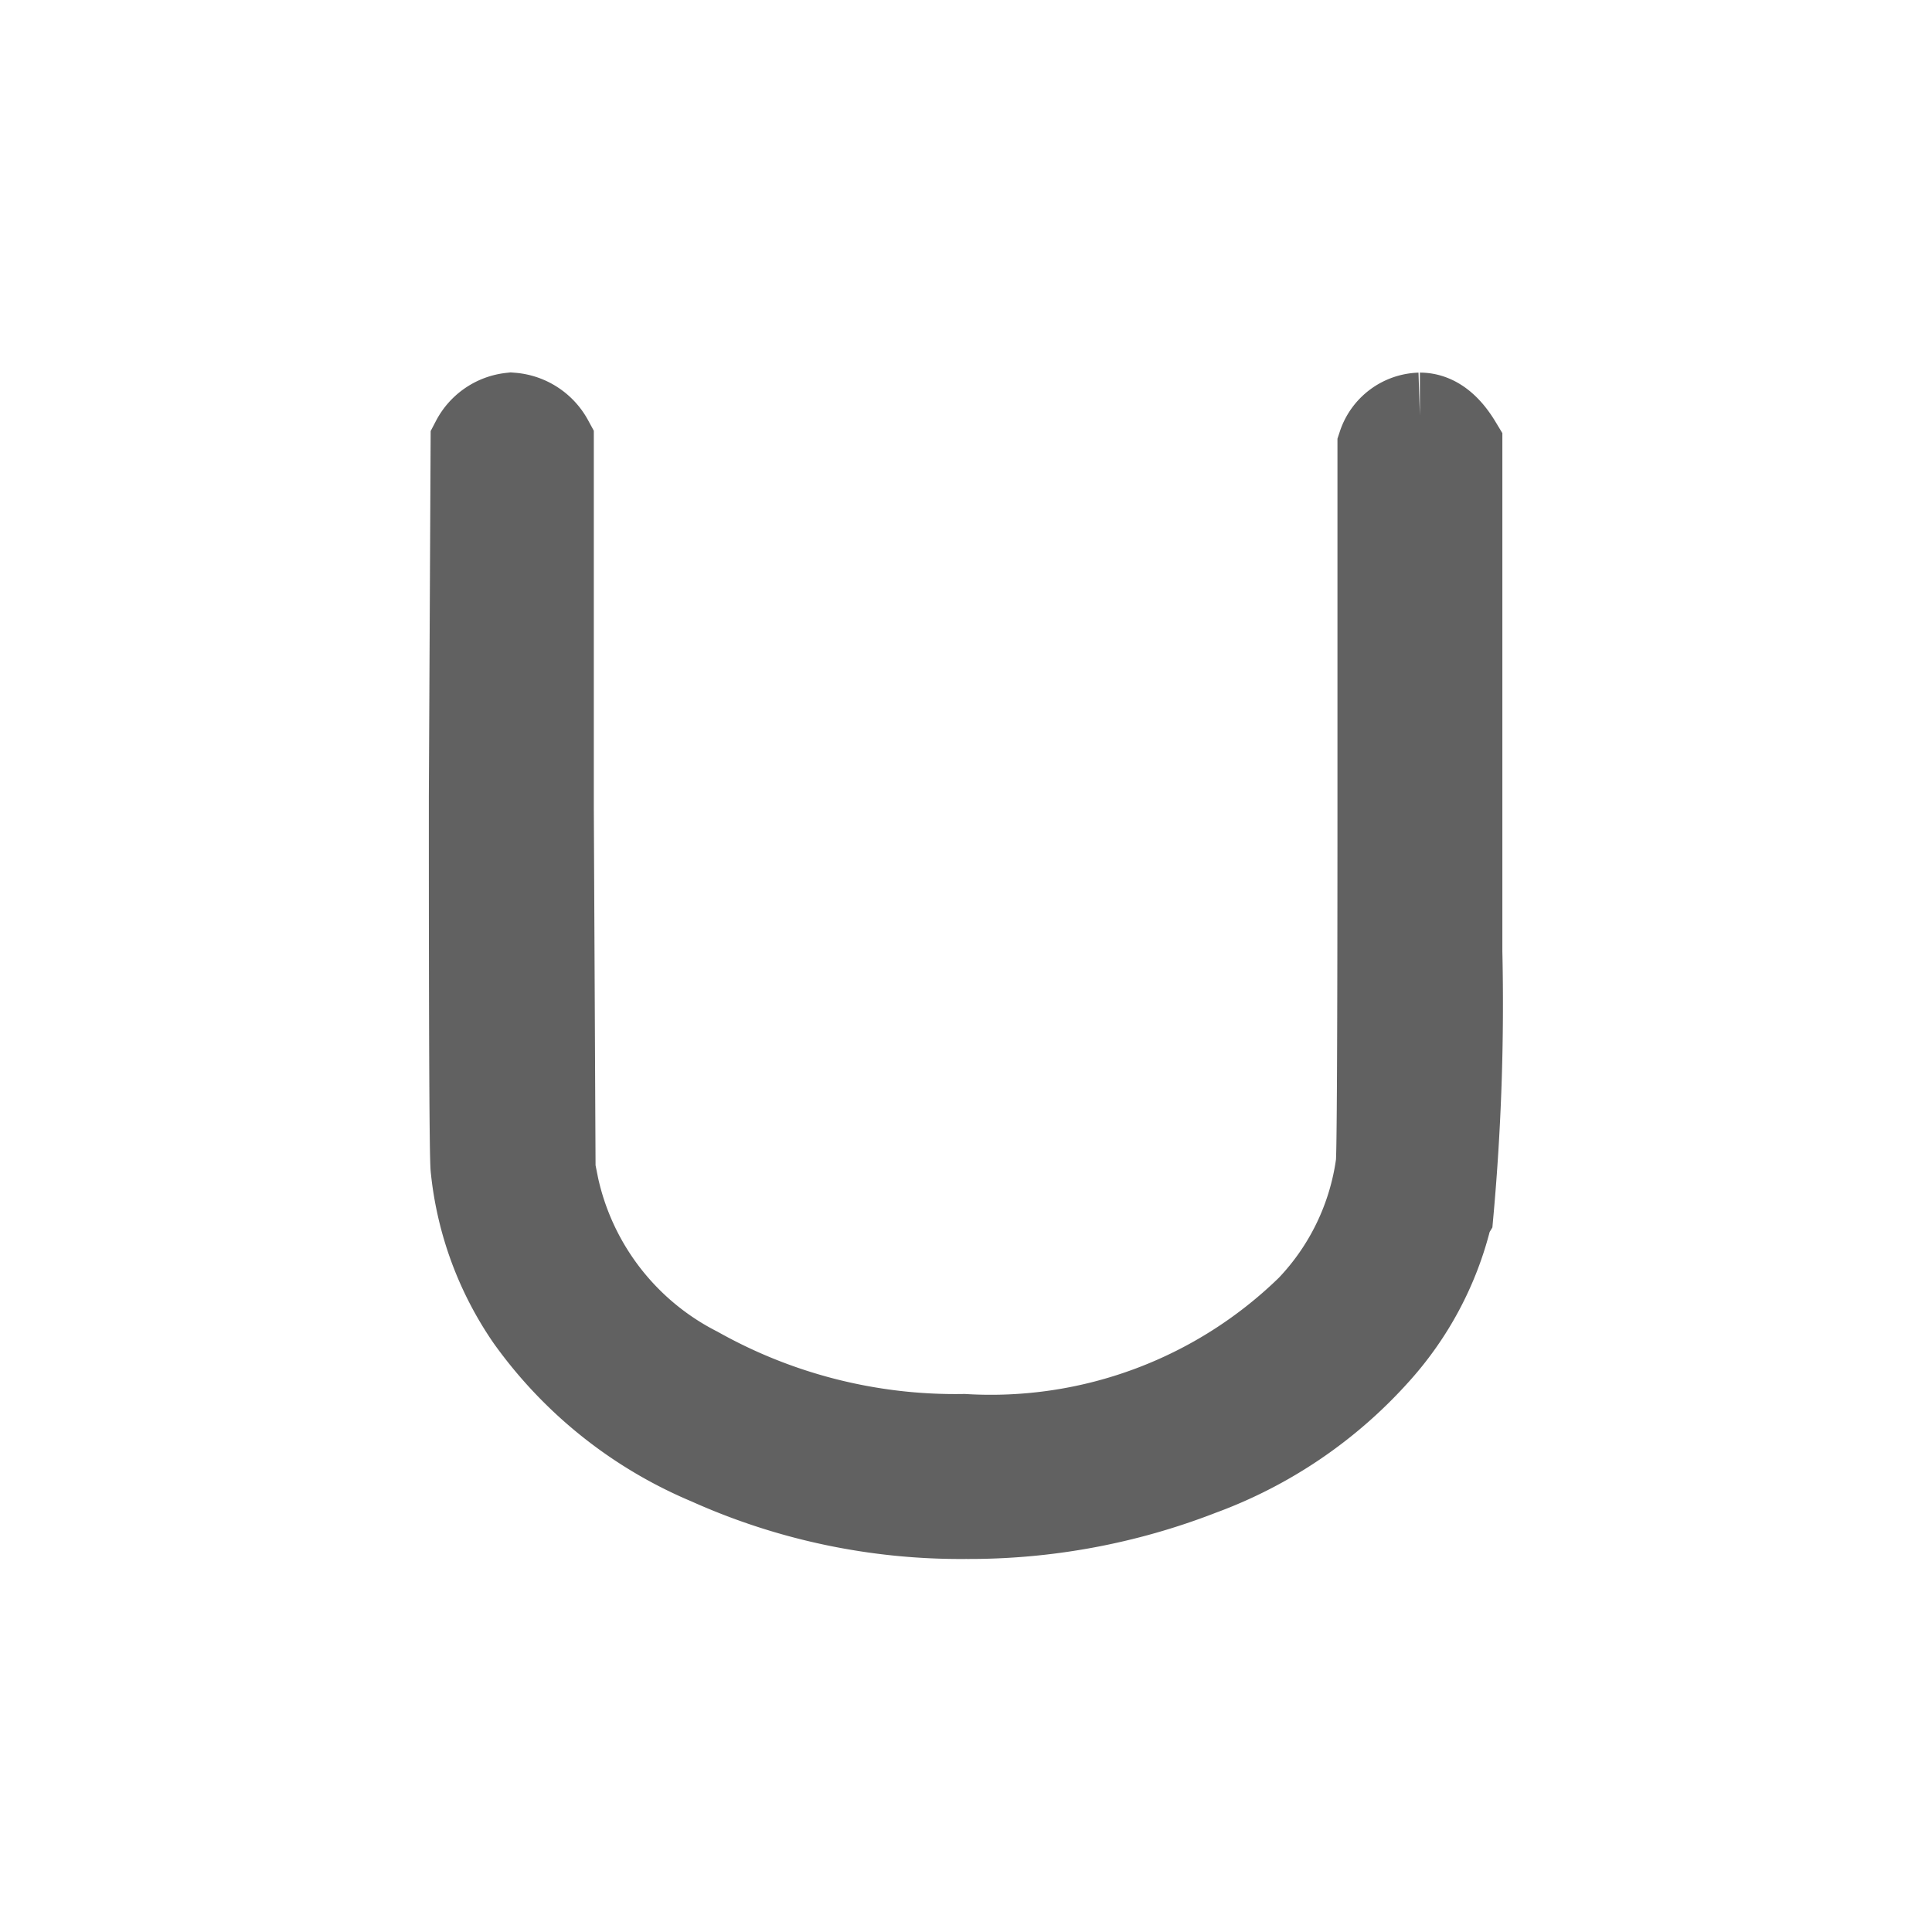
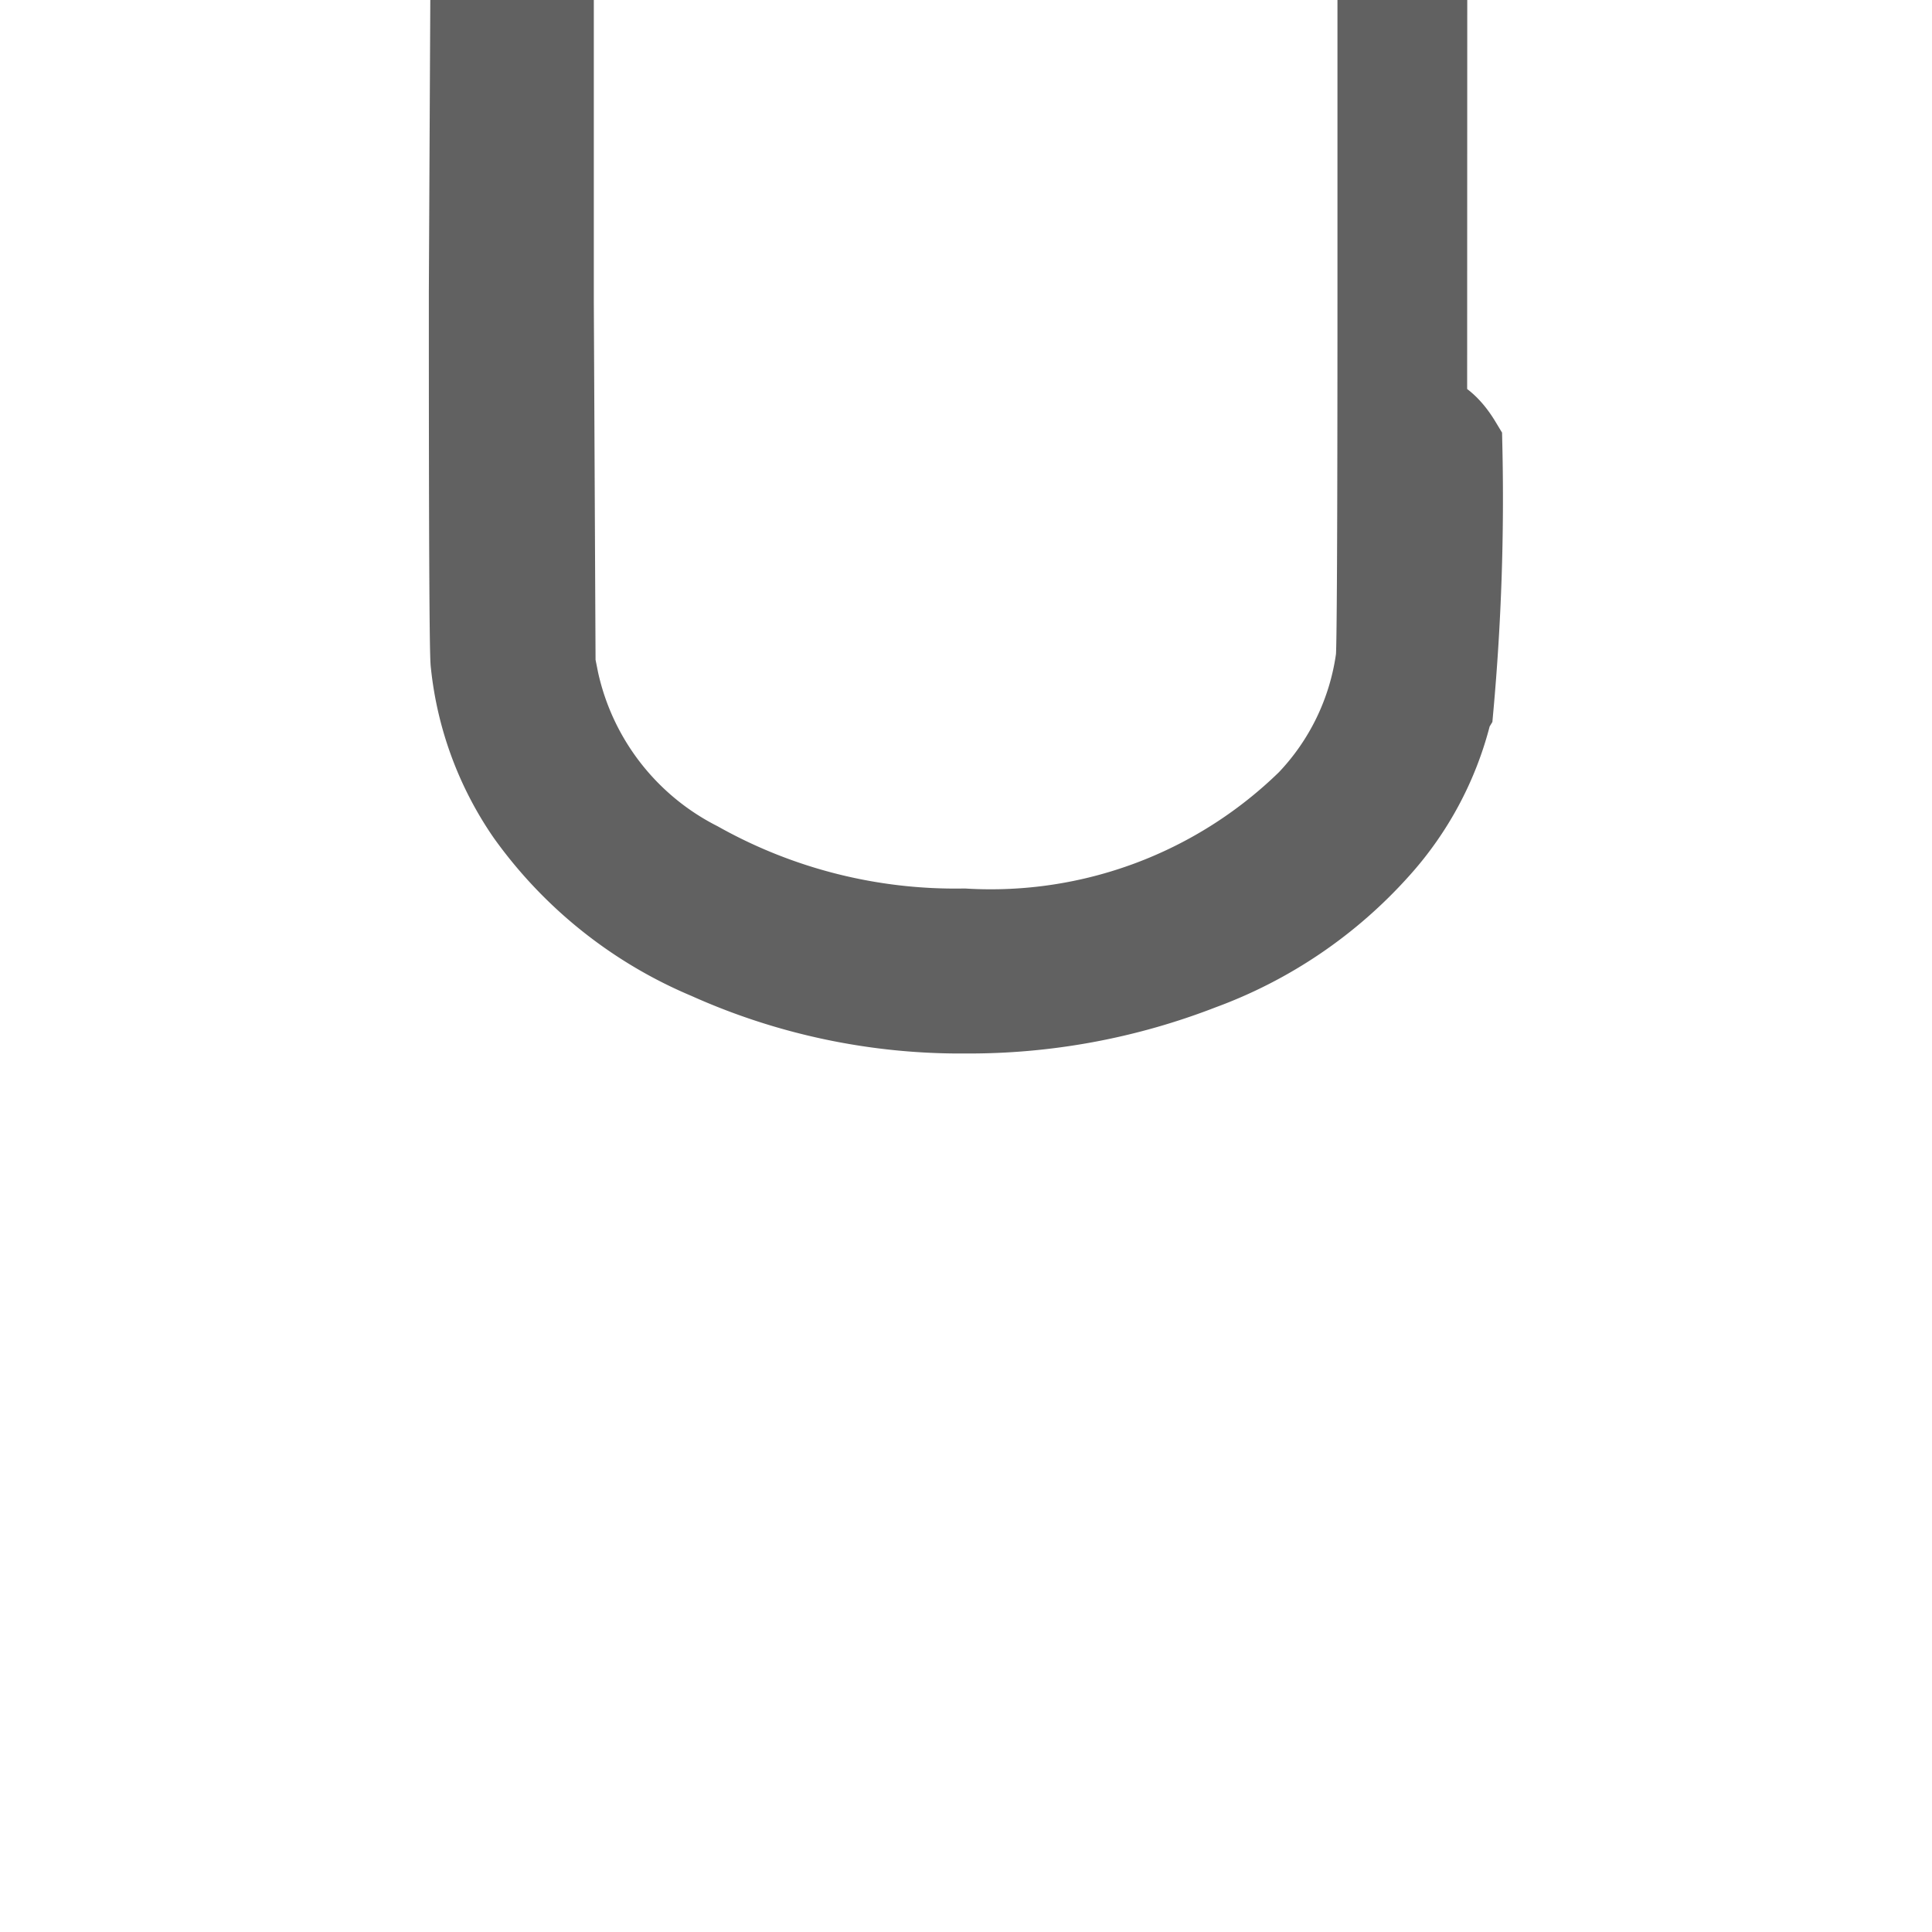
<svg xmlns="http://www.w3.org/2000/svg" xmlns:ns1="http://www.inkscape.org/namespaces/inkscape" xmlns:ns2="http://sodipodi.sourceforge.net/DTD/sodipodi-0.dtd" ns1:version="1.0 (4035a4fb49, 2020-05-01)" ns2:docname="union.svg" id="svg11" version="1.1" viewBox="0 0 50 50">
  <ns2:namedview ns1:current-layer="rulers" ns1:cy="25" ns1:cx="25" ns1:zoom="16.3" showgrid="false" id="namedview13" ns1:window-height="480" ns1:window-width="640" ns1:pageshadow="2" ns1:pageopacity="0" guidetolerance="10" gridtolerance="10" objecttolerance="10" borderopacity="1" bordercolor="#666666" pagecolor="#ffffff" />
  <defs id="defs4">
    <style id="style2">.cls-1{fill:#333;}</style>
  </defs>
  <title id="title6">union</title>
  <g style="stroke-width:0.548;stroke-miterlimit:4;stroke-dasharray:none" transform="matrix(1.823,0,0,1.823,-20.567,-20.431)" id="rulers">
-     <path style="stroke-width:1.342;stroke-miterlimit:4;stroke-dasharray:none;stroke:#616161;stroke-opacity:1;opacity:1" id="path8" d="m 31.439,17.168 q 0.274,0 0.5,0.375 v 7.176 a 32.862,32.862 0 0 1 -0.125,3.699 0.18,0.18 0 0 0 -0.025,0.075 4.405,4.405 0 0 1 -1,1.875 6.186,6.186 0 0 1 -2.487,1.688 9.001,9.001 0 0 1 -3.312,0.612 8.65,8.65 0 0 1 -3.625,-0.762 5.914,5.914 0 0 1 -2.525,-2.014 4.515,4.515 0 0 1 -0.774,-2.1 q -0.026,-0.174 -0.025,-5.275 l 0.025,-5.024 a 0.612,0.612 0 0 1 0.475,-0.325 0.626,0.626 0 0 1 0.5,0.325 v 5.175 l 0.025,5.15 0.05,0.25 a 3.894,3.894 0 0 0 2.037,2.637 7.547,7.547 0 0 0 3.812,0.963 6.537,6.537 0 0 0 4.95,-1.85 3.733,3.733 0 0 0 1,-2.075 q 0.025,-0.124 0.025,-5.2 v -5 a 0.546,0.546 0 0 1 0.501,-0.375 z" class="cls-1" />
+     <path style="stroke-width:1.342;stroke-miterlimit:4;stroke-dasharray:none;stroke:#616161;stroke-opacity:1;opacity:1" id="path8" d="m 31.439,17.168 q 0.274,0 0.5,0.375 a 32.862,32.862 0 0 1 -0.125,3.699 0.18,0.18 0 0 0 -0.025,0.075 4.405,4.405 0 0 1 -1,1.875 6.186,6.186 0 0 1 -2.487,1.688 9.001,9.001 0 0 1 -3.312,0.612 8.65,8.65 0 0 1 -3.625,-0.762 5.914,5.914 0 0 1 -2.525,-2.014 4.515,4.515 0 0 1 -0.774,-2.1 q -0.026,-0.174 -0.025,-5.275 l 0.025,-5.024 a 0.612,0.612 0 0 1 0.475,-0.325 0.626,0.626 0 0 1 0.5,0.325 v 5.175 l 0.025,5.15 0.05,0.25 a 3.894,3.894 0 0 0 2.037,2.637 7.547,7.547 0 0 0 3.812,0.963 6.537,6.537 0 0 0 4.95,-1.85 3.733,3.733 0 0 0 1,-2.075 q 0.025,-0.124 0.025,-5.2 v -5 a 0.546,0.546 0 0 1 0.501,-0.375 z" class="cls-1" />
  </g>
</svg>